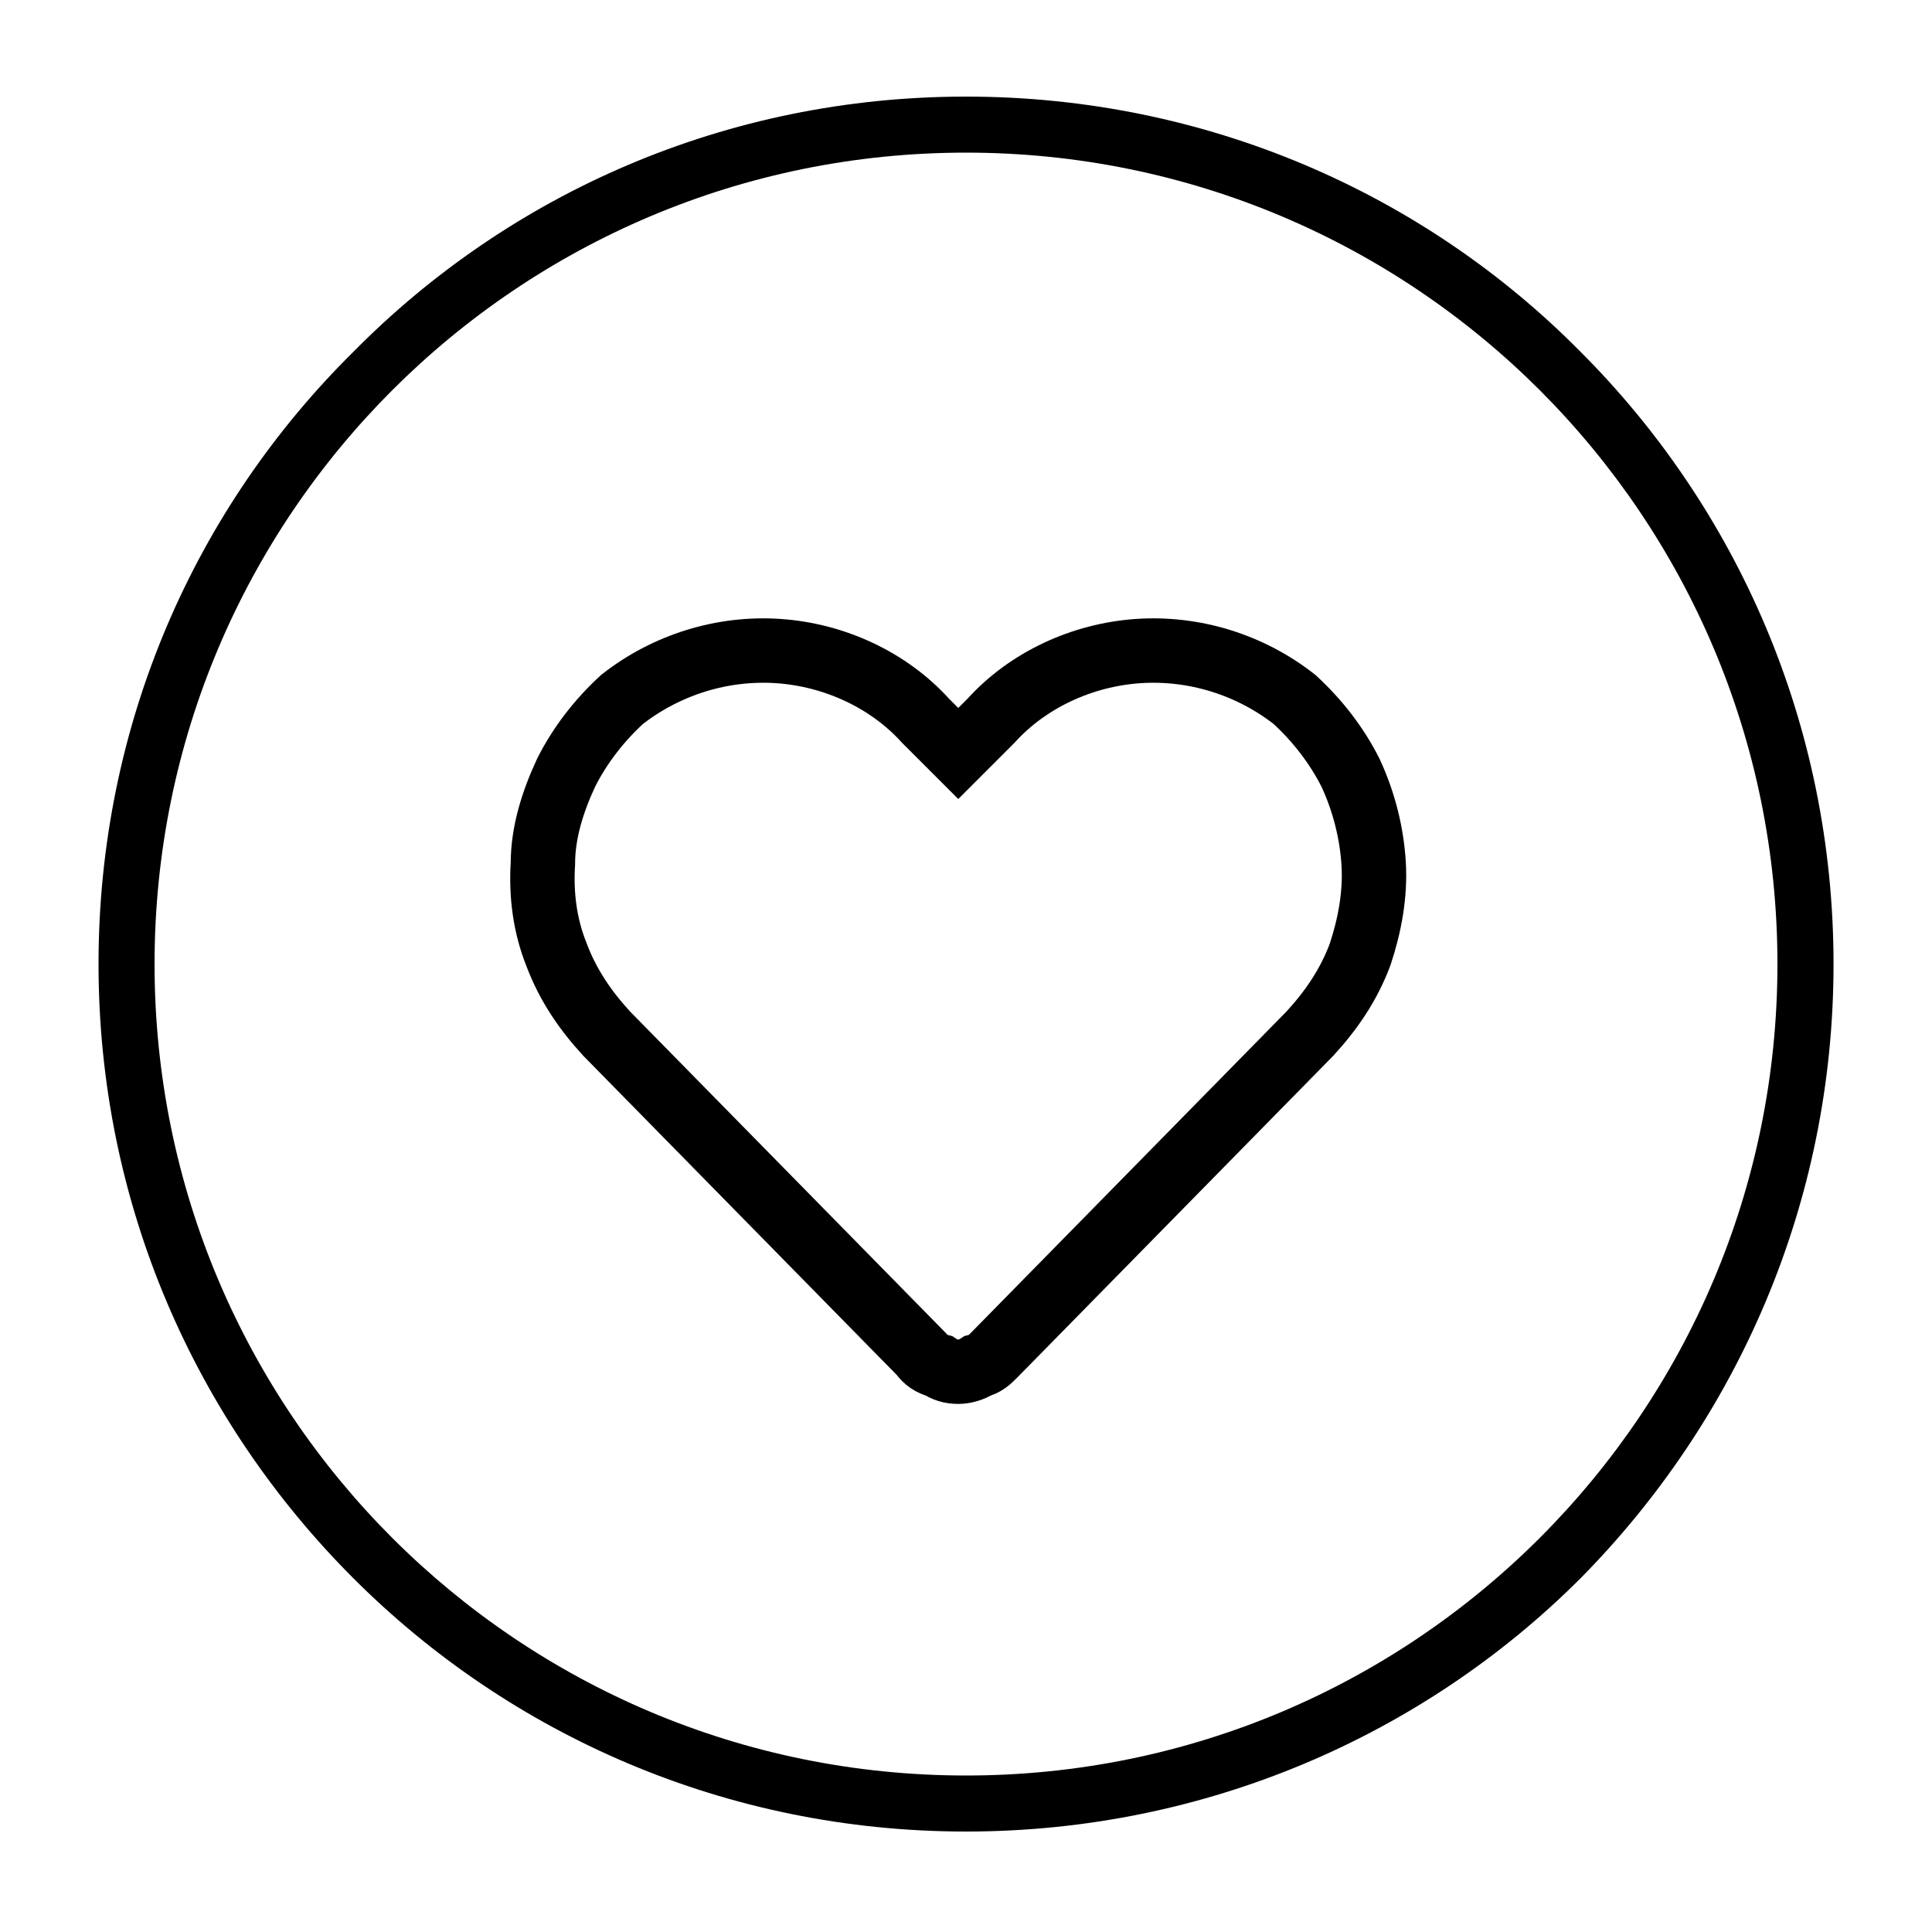
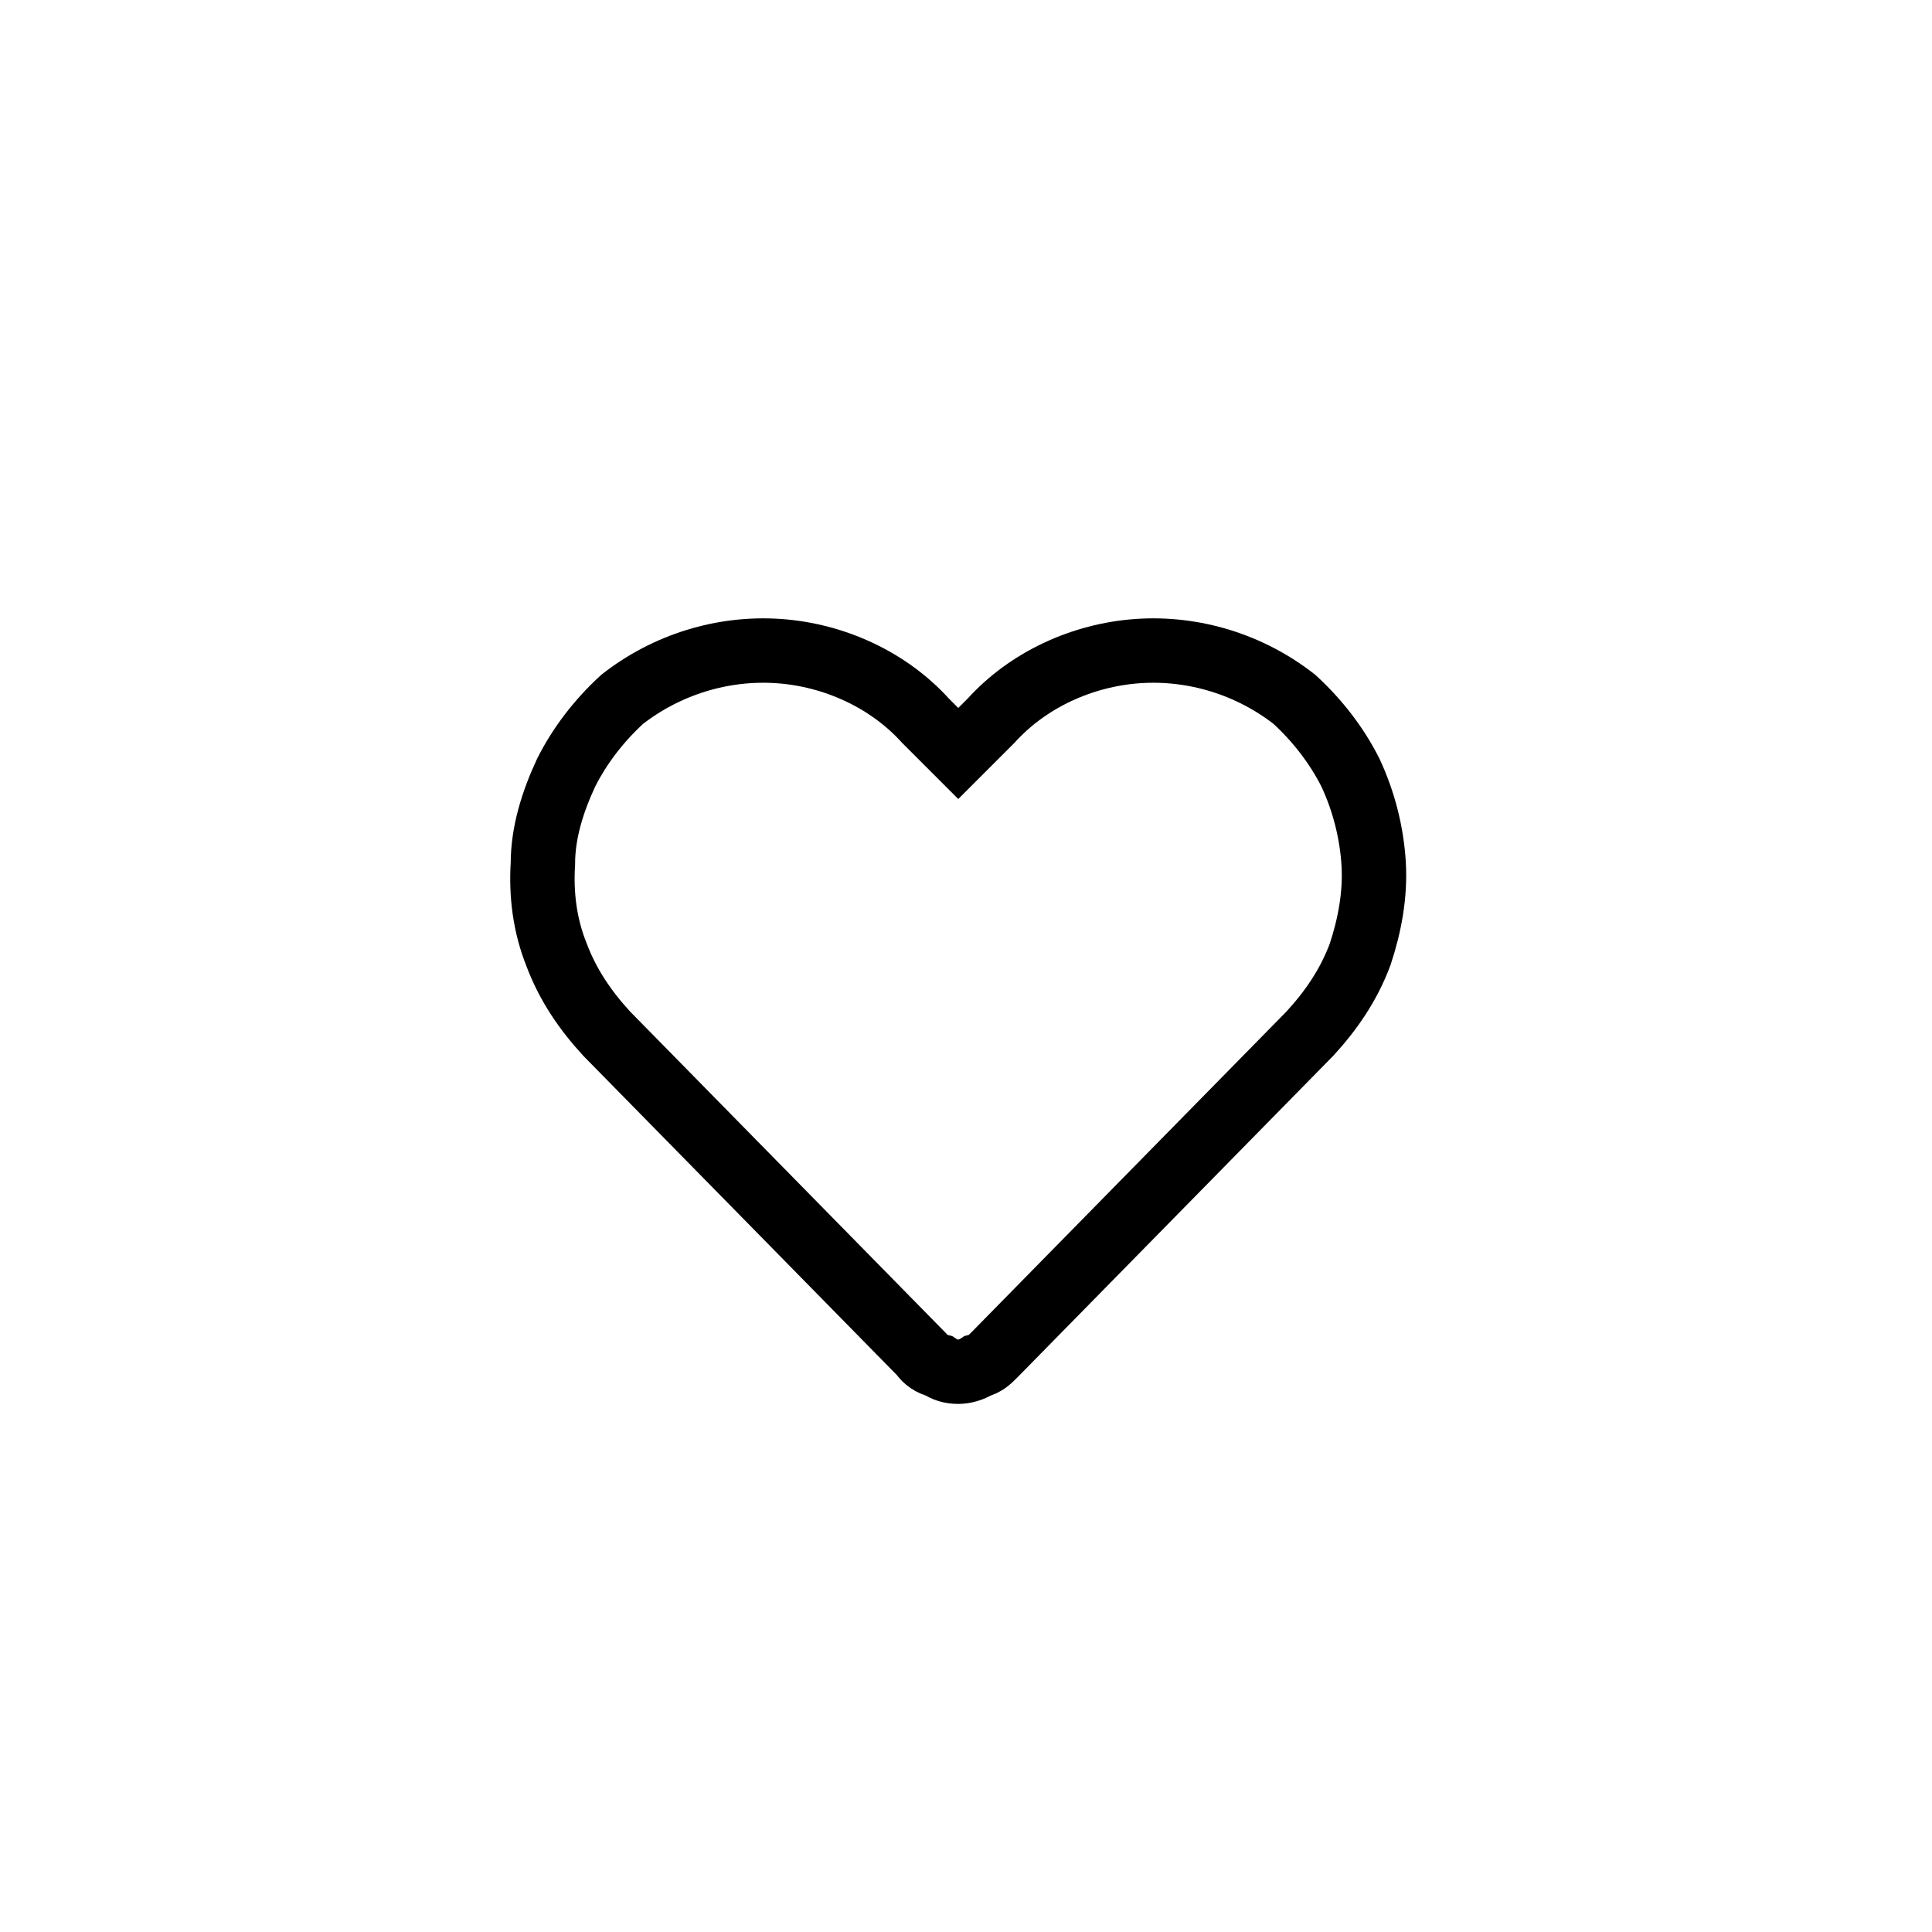
<svg xmlns="http://www.w3.org/2000/svg" version="1.0" x="0px" y="0px" width="30px" height="30px" viewBox="0 0 30 30" enable-background="new 0 0 30 30" xml:space="preserve">
  <g id="Layer_1">
-     <path d="M27.6,14.97c0-3.48-1.41-6.63-3.689-8.91C21.63,3.78,18.48,2.37,15,2.37c-3.48,0-6.63,1.41-8.91,3.69   C3.81,8.34,2.4,11.49,2.4,14.97s1.41,6.629,3.69,8.91c2.28,2.28,5.43,3.69,8.91,3.69c3.48,0,6.63-1.41,8.91-3.69   C26.189,21.6,27.6,18.45,27.6,14.97z M24.54,5.46c2.431,2.43,3.931,5.79,3.931,9.51c0,3.719-1.5,7.08-3.931,9.54   c-2.431,2.43-5.819,3.93-9.54,3.93c-3.72,0-7.08-1.5-9.51-3.93c-2.46-2.46-3.96-5.82-3.96-9.54c0-3.72,1.5-7.08,3.96-9.51   C7.92,3,11.28,1.5,15,1.5C18.721,1.5,22.109,3,24.54,5.46z" />
-   </g>
+     </g>
  <g id="Layer_2">
    <path fill="none" stroke="#000000" stroke-miterlimit="10" d="M20.1,10.86c-0.689-0.54-1.56-0.81-2.43-0.75s-1.71,0.45-2.28,1.08   l-0.51,0.51l-0.51-0.51c-0.57-0.63-1.41-1.02-2.28-1.08c-0.87-0.06-1.74,0.21-2.43,0.75C9.3,11.19,9,11.58,8.79,12   c-0.21,0.45-0.36,0.93-0.36,1.41c-0.03,0.48,0.03,0.96,0.21,1.41c0.18,0.48,0.45,0.87,0.78,1.23l4.89,4.979   c0.06,0.091,0.15,0.15,0.27,0.181c0.09,0.06,0.18,0.09,0.3,0.09c0.09,0,0.21-0.03,0.3-0.09c0.12-0.03,0.18-0.09,0.27-0.181   l4.89-4.979c0.33-0.36,0.6-0.75,0.78-1.23c0.149-0.45,0.239-0.93,0.21-1.41c-0.03-0.48-0.15-0.96-0.359-1.41   C20.76,11.58,20.46,11.19,20.1,10.86z" />
  </g>
</svg>